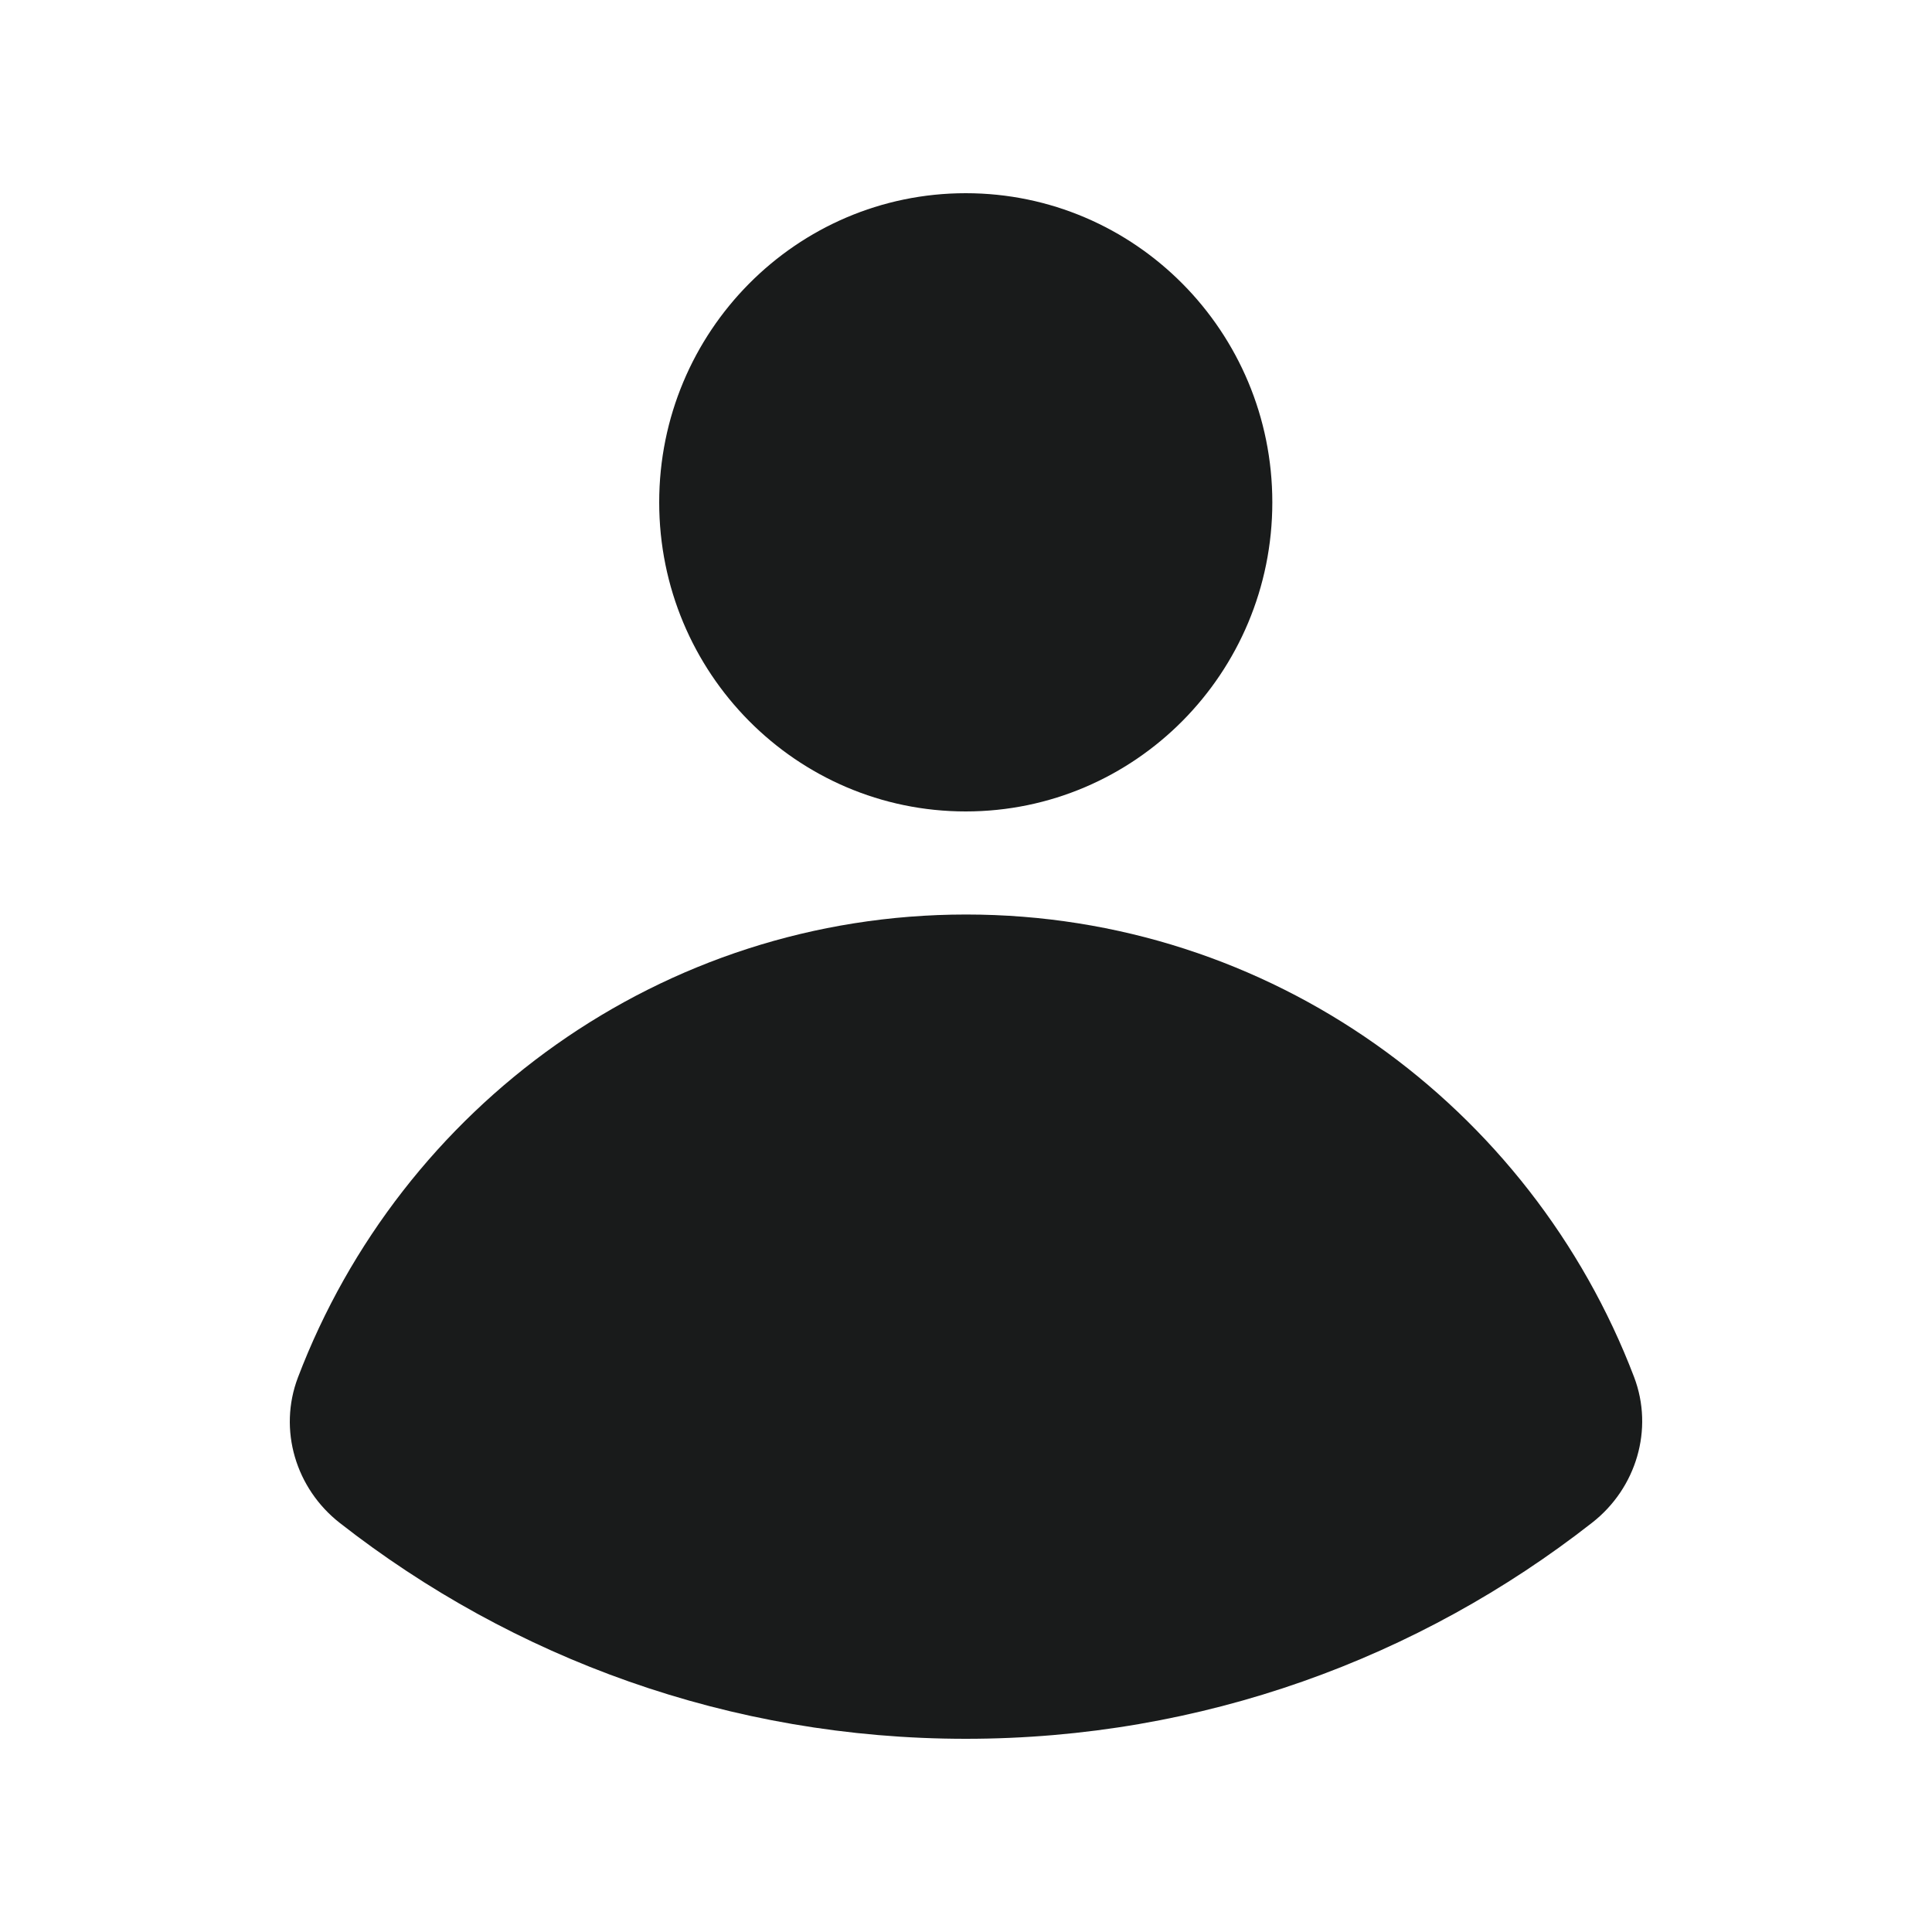
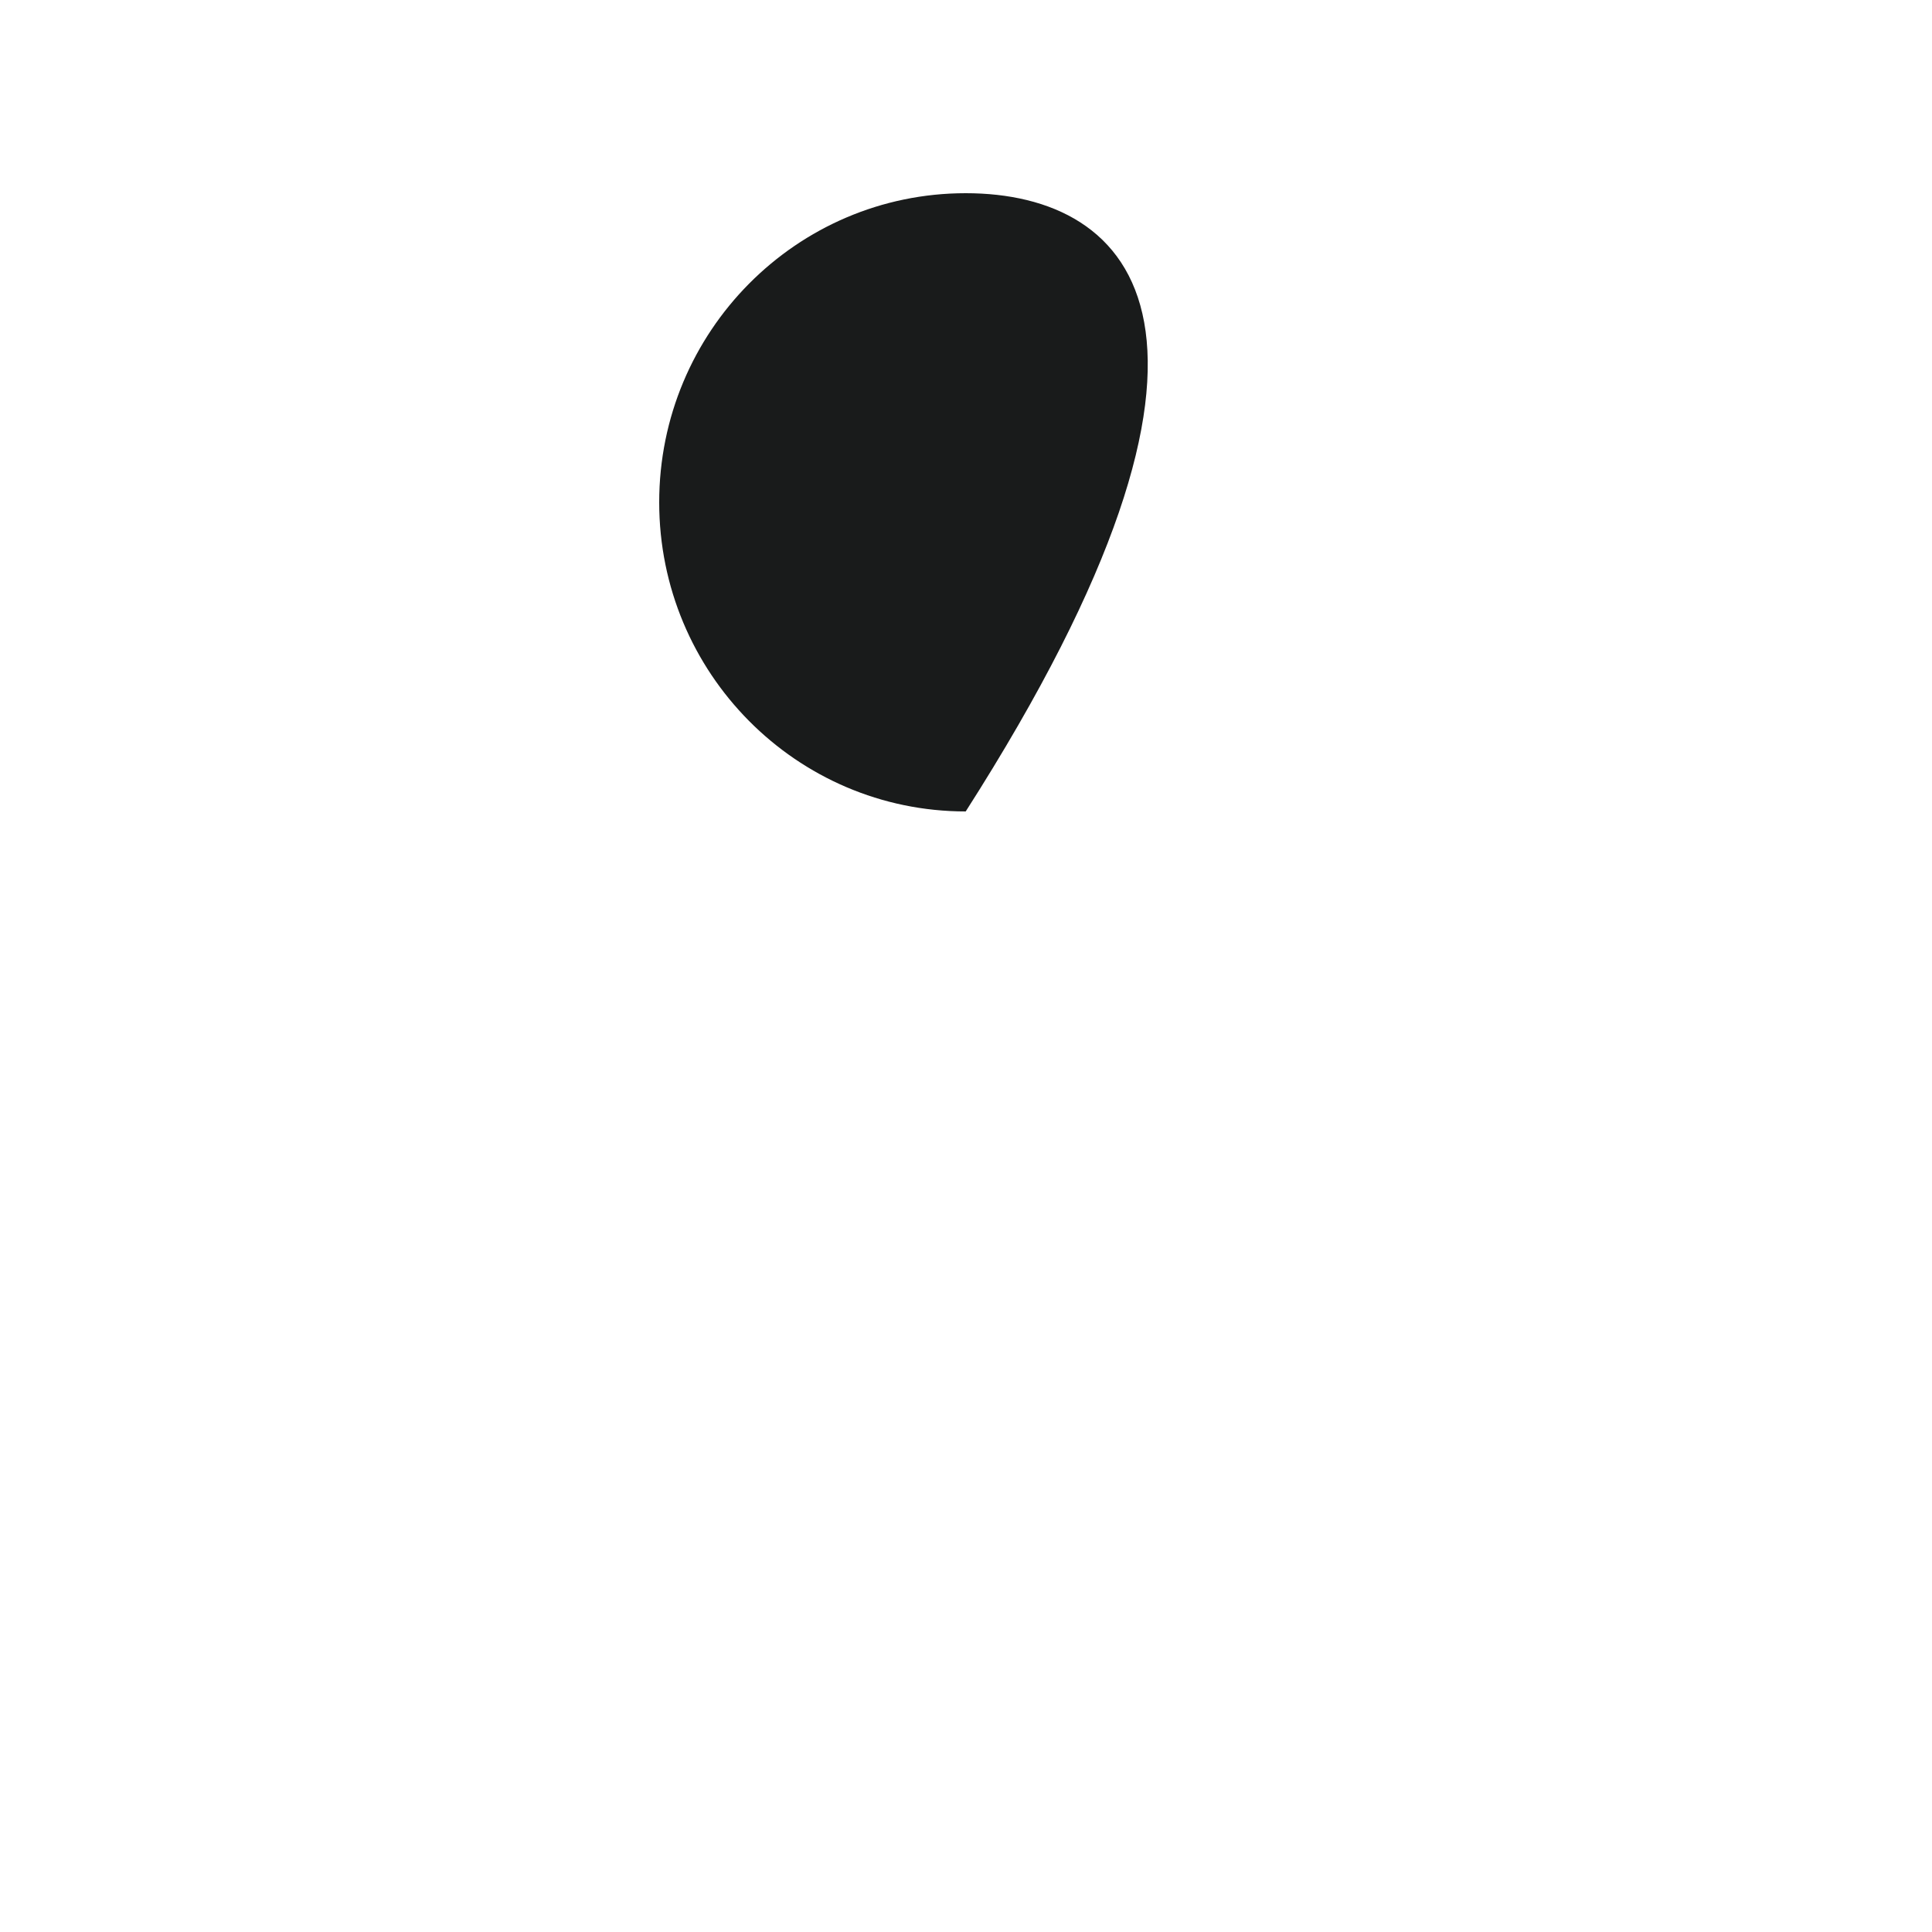
<svg xmlns="http://www.w3.org/2000/svg" width="20" height="20" viewBox="0 0 20 20" fill="none">
-   <path d="M3.084 14.26C2.878 14.802 3.062 15.409 3.517 15.765C5.307 17.166 7.556 18 9.998 18C12.442 18 14.693 17.164 16.484 15.761C16.938 15.405 17.122 14.797 16.916 14.255C15.848 11.454 13.155 9.467 10.001 9.467C6.845 9.467 4.151 11.457 3.084 14.26Z" fill="#191B1B" />
-   <path d="M9.997 8.4C11.75 8.4 13.171 6.967 13.171 5.2C13.171 3.433 11.75 2 9.997 2C8.245 2 6.824 3.433 6.824 5.2C6.824 6.967 8.245 8.4 9.997 8.4Z" fill="#191B1B" />
+   <path d="M9.997 8.4C13.171 3.433 11.75 2 9.997 2C8.245 2 6.824 3.433 6.824 5.2C6.824 6.967 8.245 8.4 9.997 8.4Z" fill="#191B1B" />
</svg>